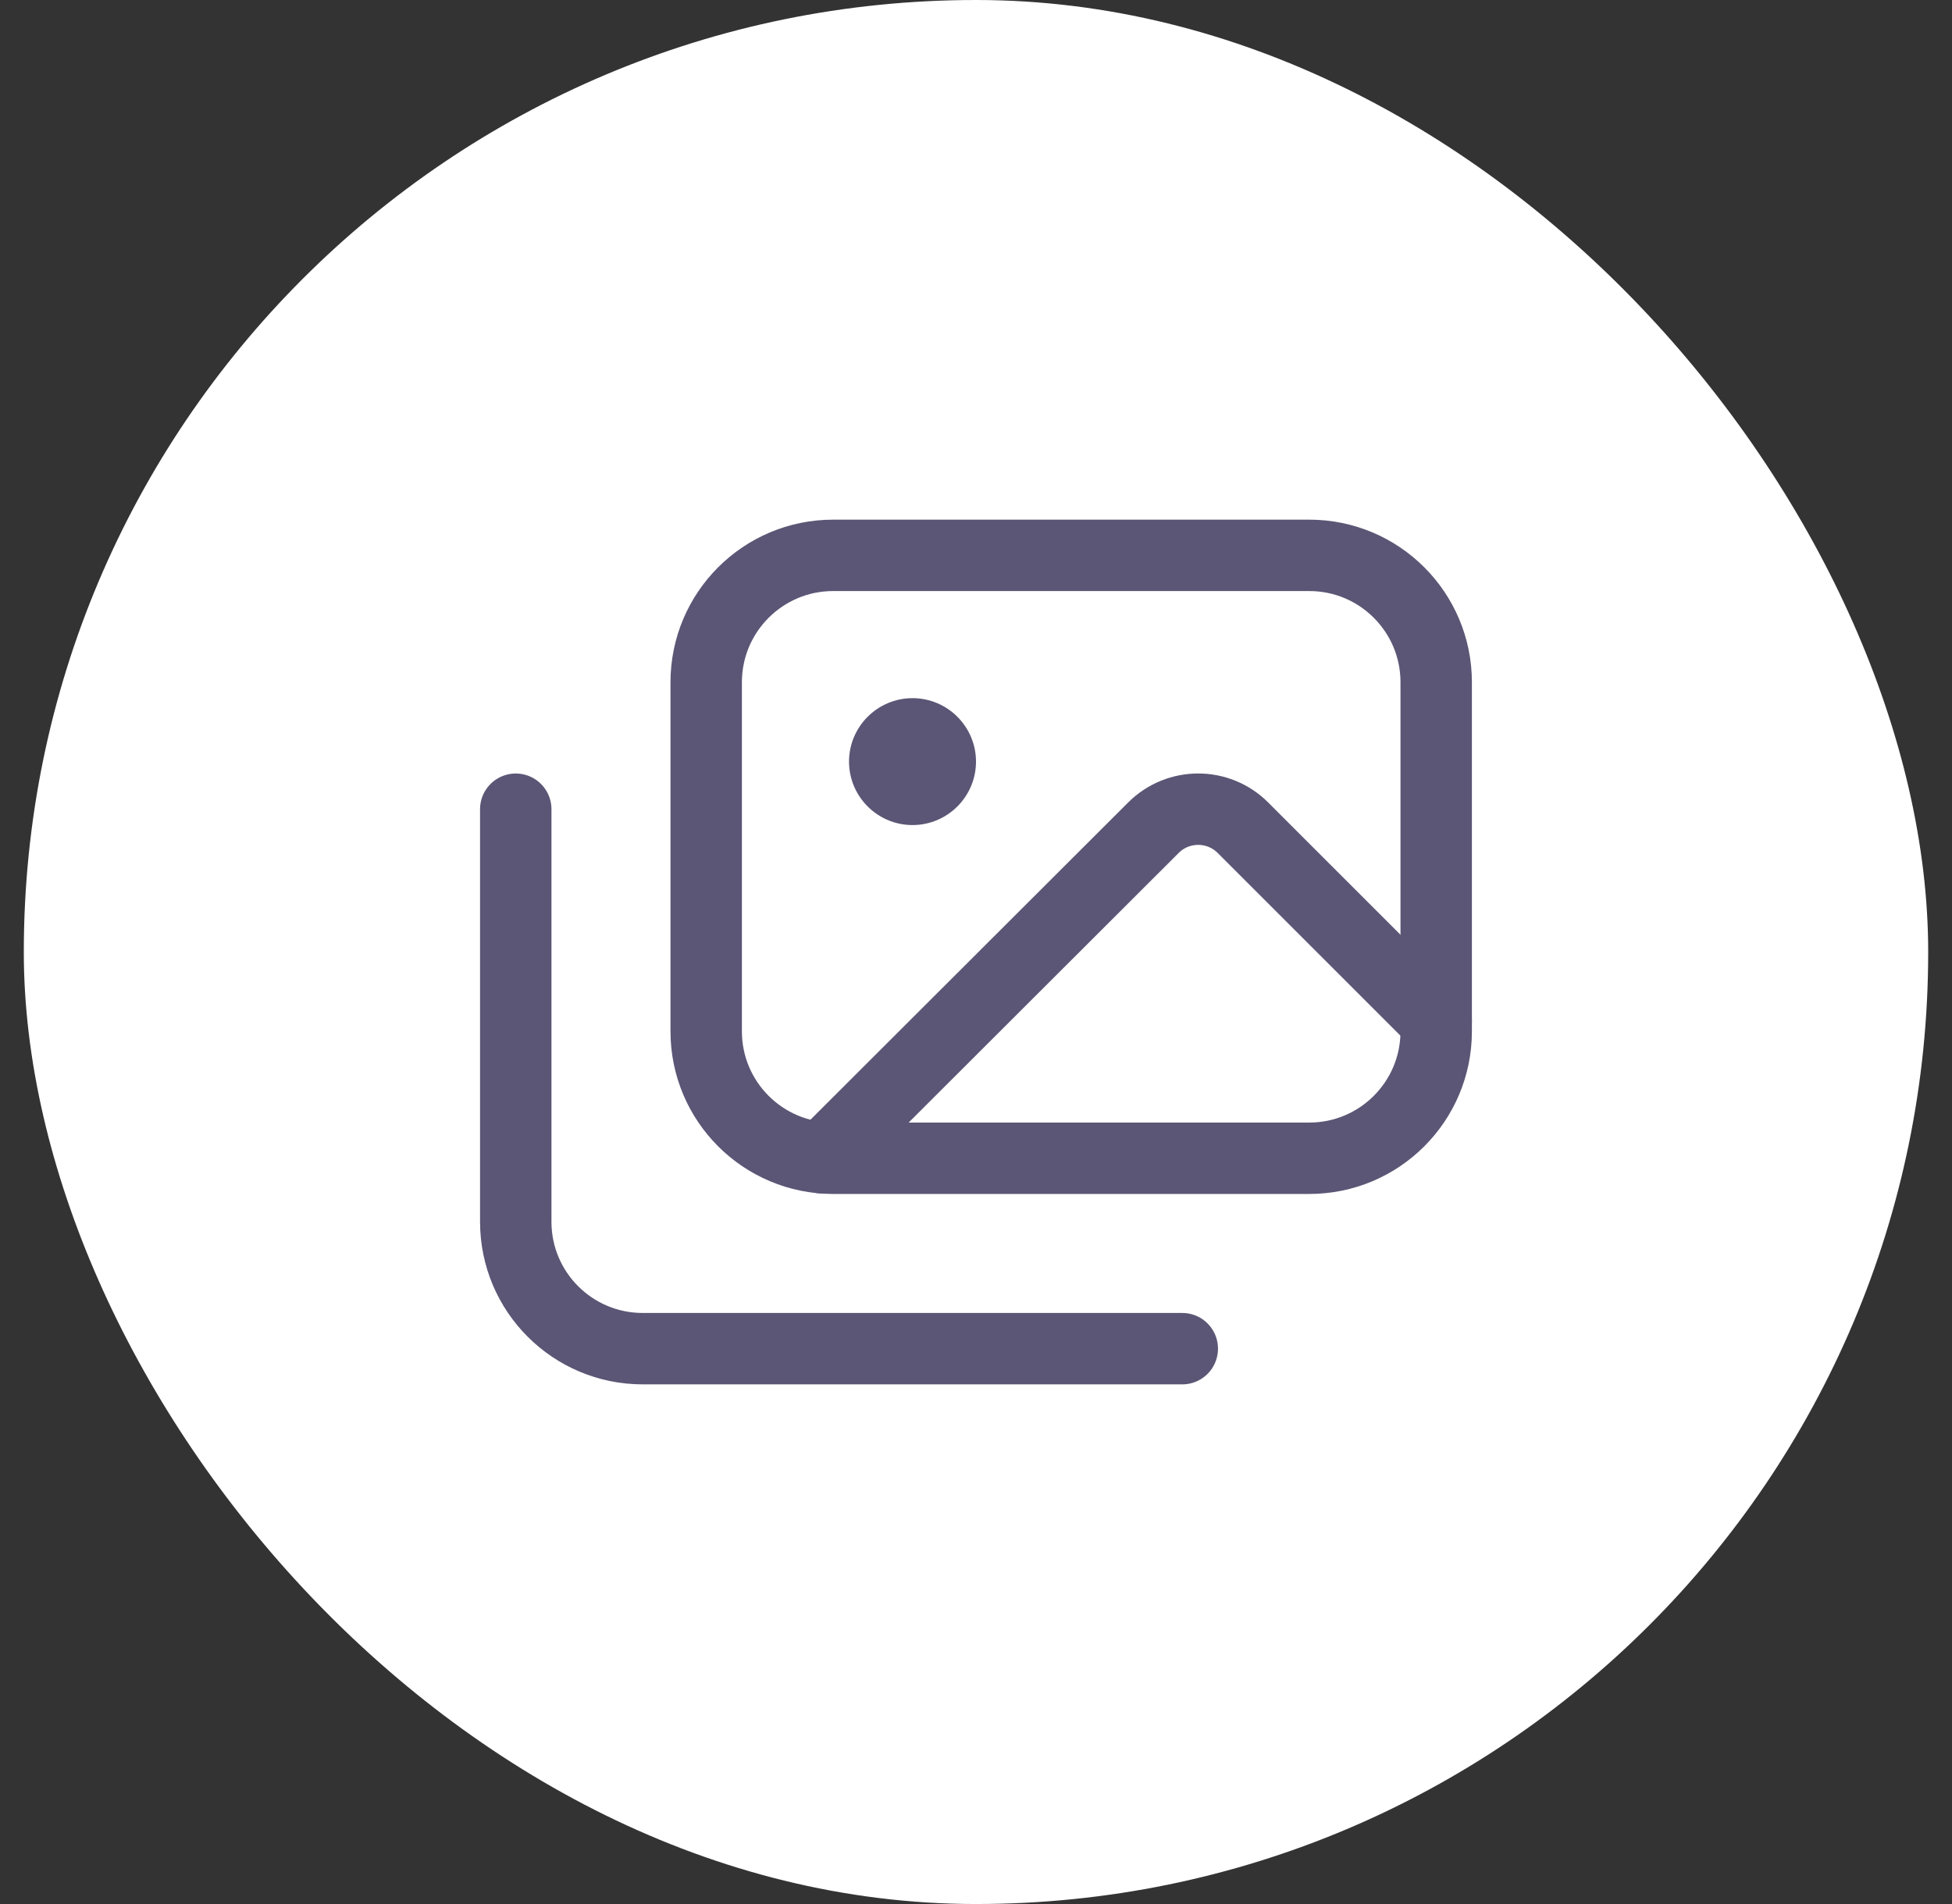
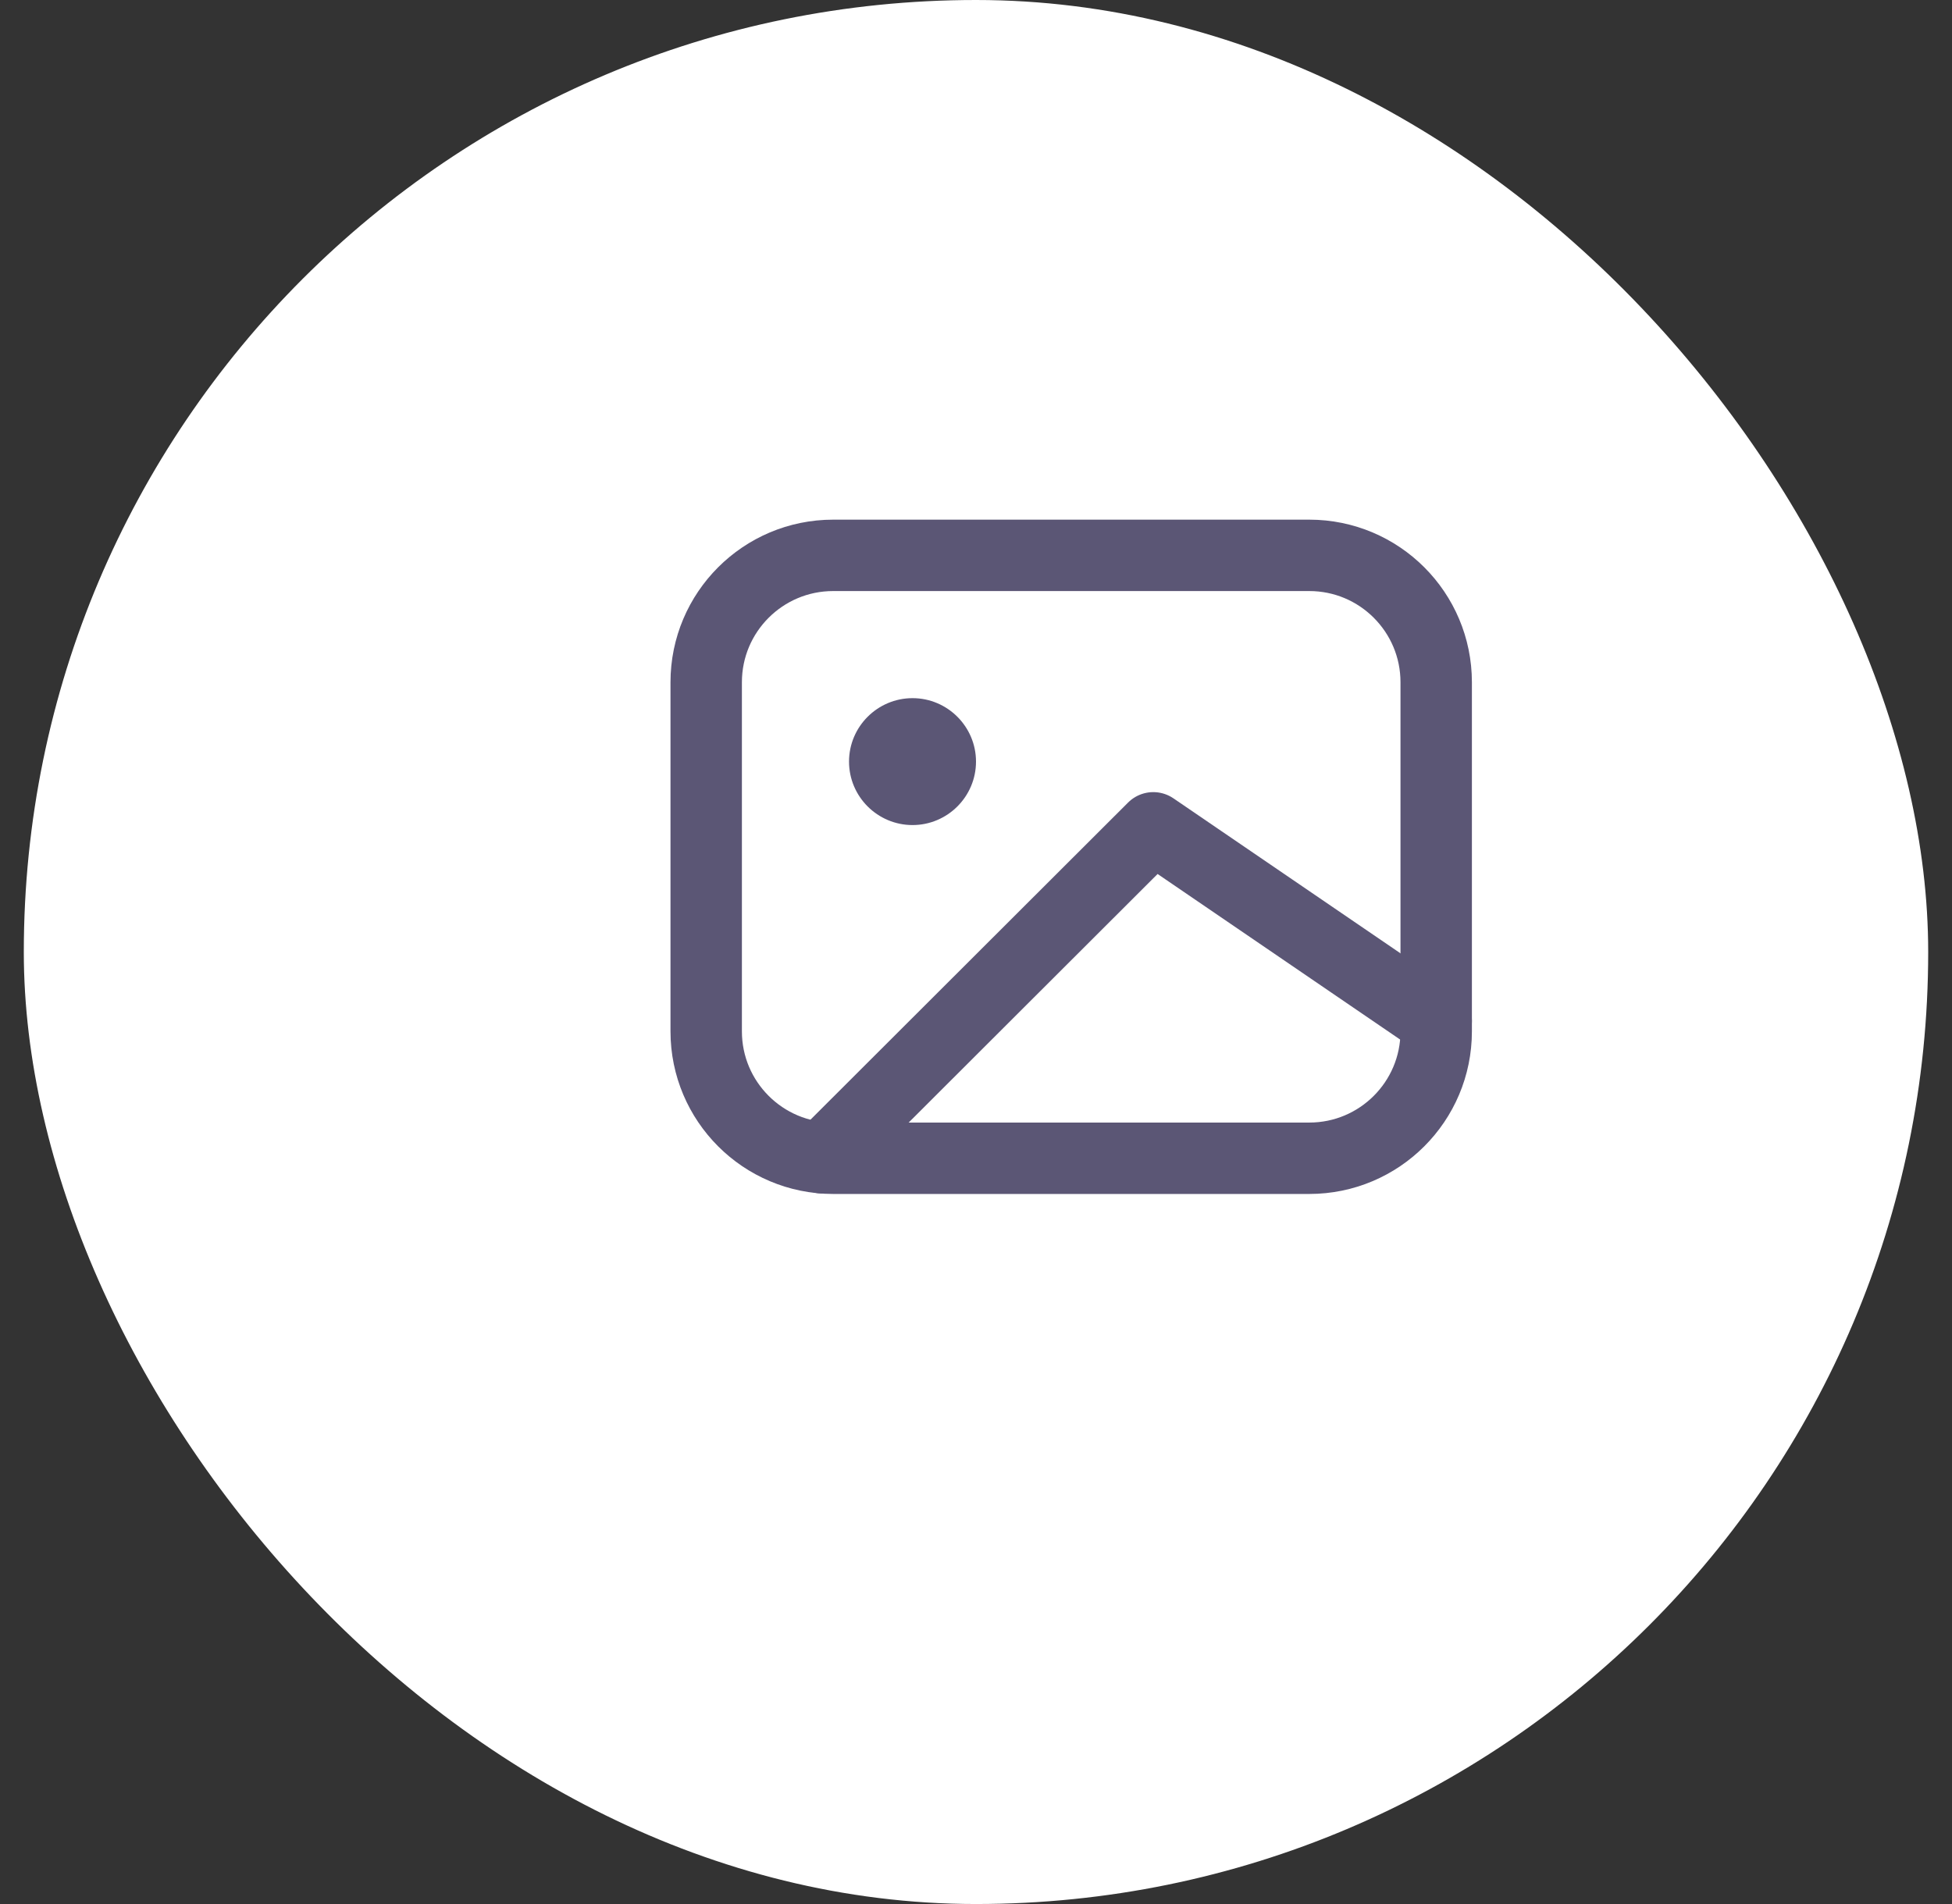
<svg xmlns="http://www.w3.org/2000/svg" width="41" height="40" viewBox="0 0 41 40" fill="none">
  <rect x="0" y="0" width="41" height="40" fill="#333333" stroke="none" />
  <rect x="0.5" width="40" height="40" rx="20" fill="white" />
-   <path d="M17.282 24.324L24.224 17.391C24.745 16.869 25.589 16.869 26.109 17.391L30.166 21.448" stroke="#5B5675" stroke-width="1.5" stroke-linecap="round" stroke-linejoin="round" />
-   <path d="M10.833 17V25.667C10.833 27.14 12.027 28.333 13.5 28.333H24.833" stroke="#5B5675" stroke-width="1.5" stroke-linecap="round" stroke-linejoin="round" />
+   <path d="M17.282 24.324L24.224 17.391L30.166 21.448" stroke="#5B5675" stroke-width="1.5" stroke-linecap="round" stroke-linejoin="round" />
  <path d="M17.5 24.333H27.5C28.973 24.333 30.166 23.139 30.166 21.667V14.333C30.166 12.861 28.973 11.667 27.5 11.667L17.5 11.667C16.027 11.667 14.833 12.861 14.833 14.333L14.833 21.667C14.833 23.139 16.027 24.333 17.5 24.333Z" stroke="#5B5675" stroke-width="1.5" stroke-linecap="round" stroke-linejoin="round" />
  <path d="M19.167 17.333C18.432 17.333 17.833 16.735 17.833 16C17.833 15.265 18.432 14.667 19.167 14.667C19.901 14.667 20.5 15.265 20.5 16C20.5 16.735 19.901 17.333 19.167 17.333Z" fill="#5B5675" />
</svg>